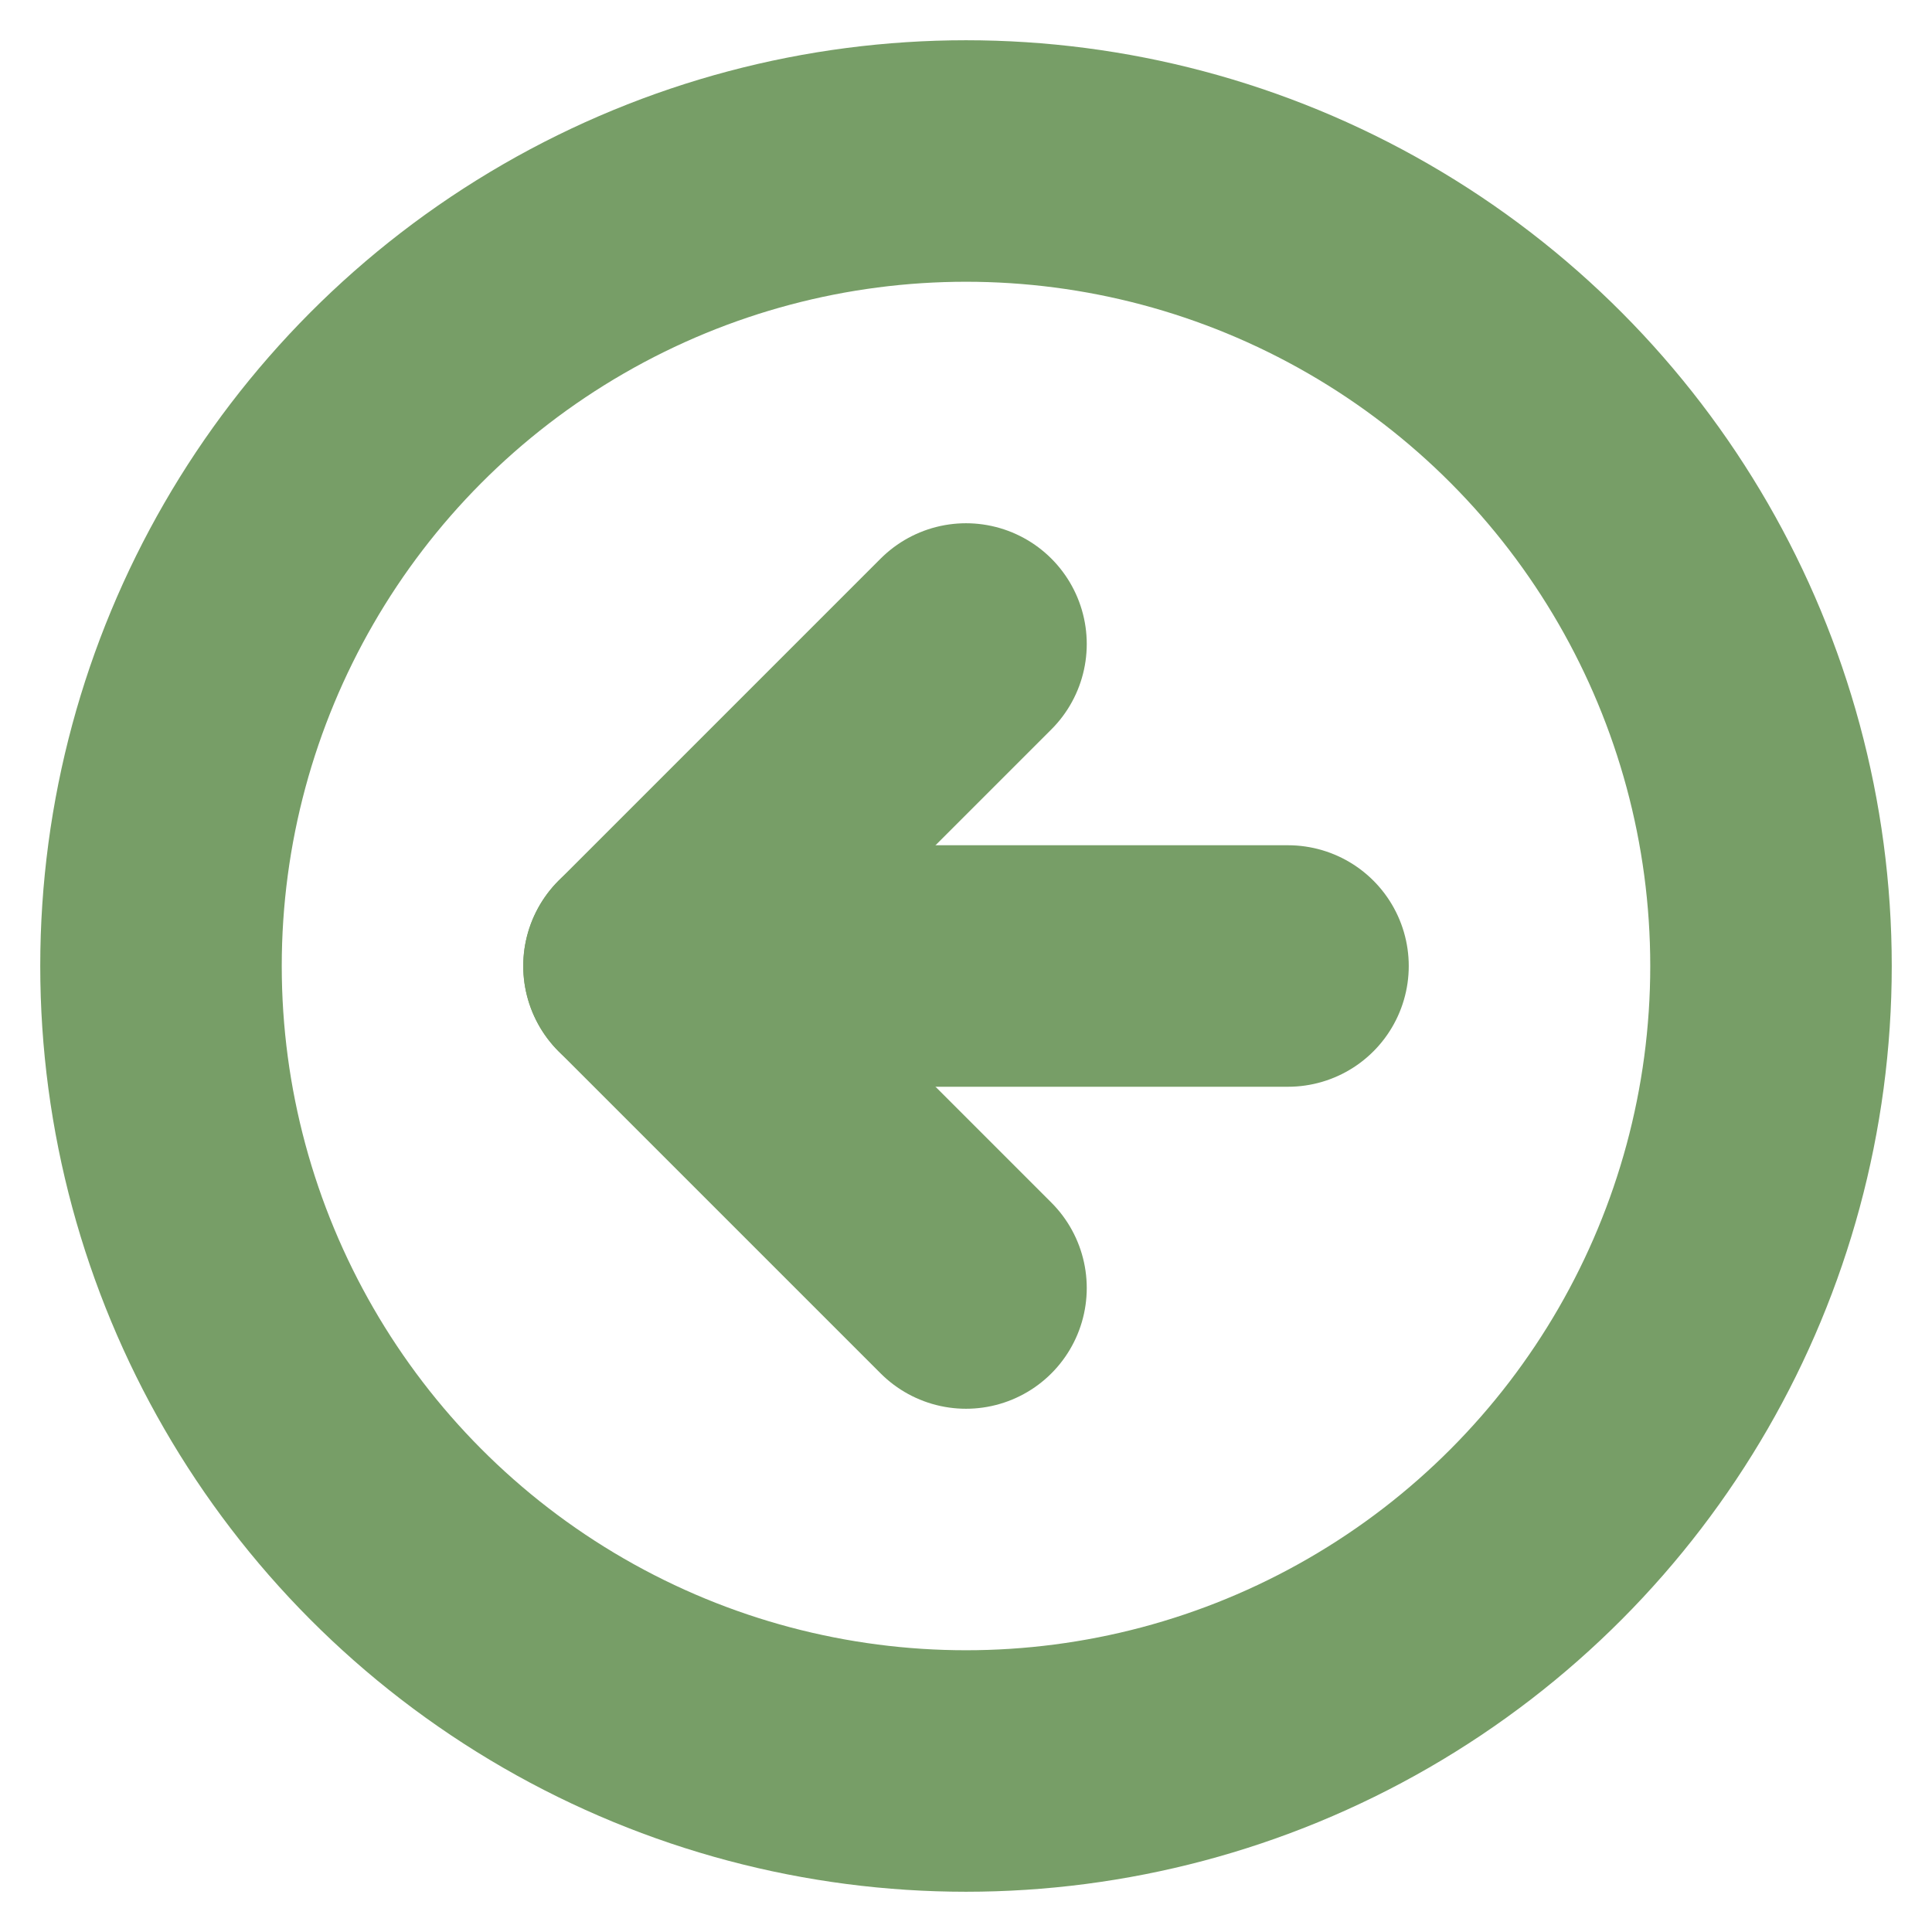
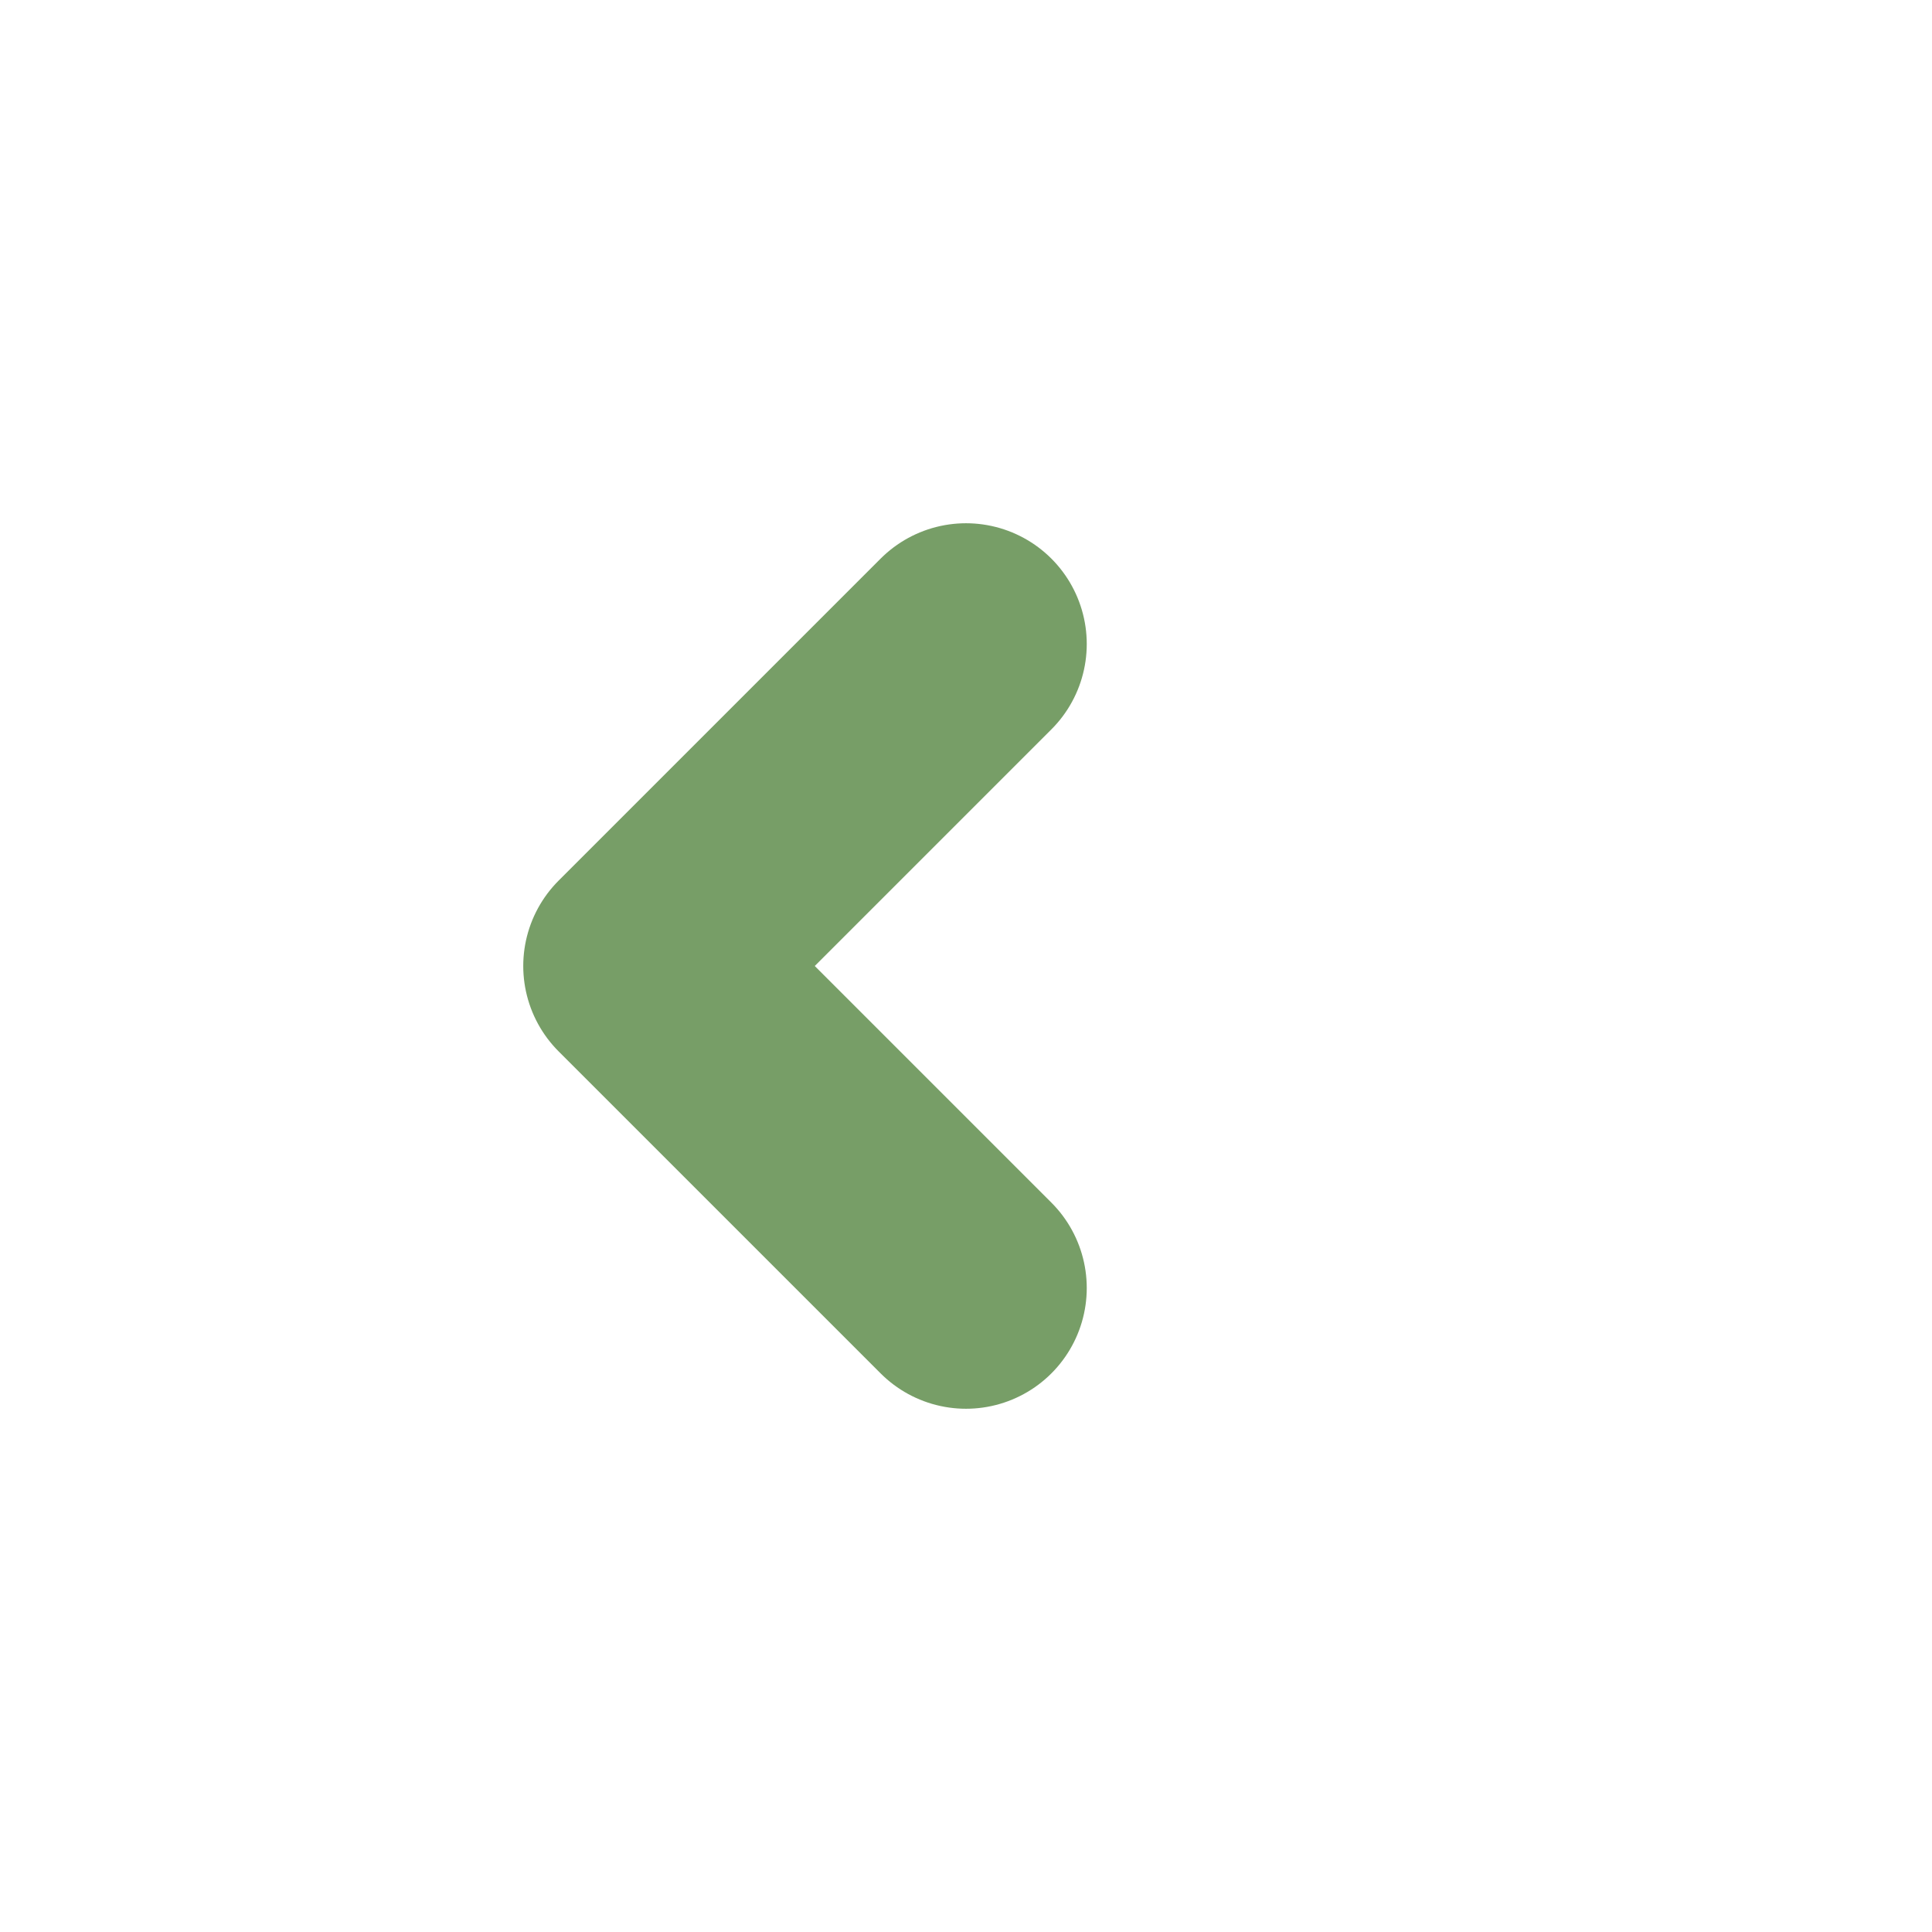
<svg xmlns="http://www.w3.org/2000/svg" width="24" height="24" viewBox="0 0 24 24" fill="none" stroke="#779E67" stroke-width="3" stroke-linecap="round" stroke-linejoin="round" class="feather feather-arrow-left-circle">
-   <circle cx="12" cy="12" r="10" />
  <polyline points="12 8 8 12 12 16" />
-   <line x1="16" y1="12" x2="8" y2="12" />
</svg>